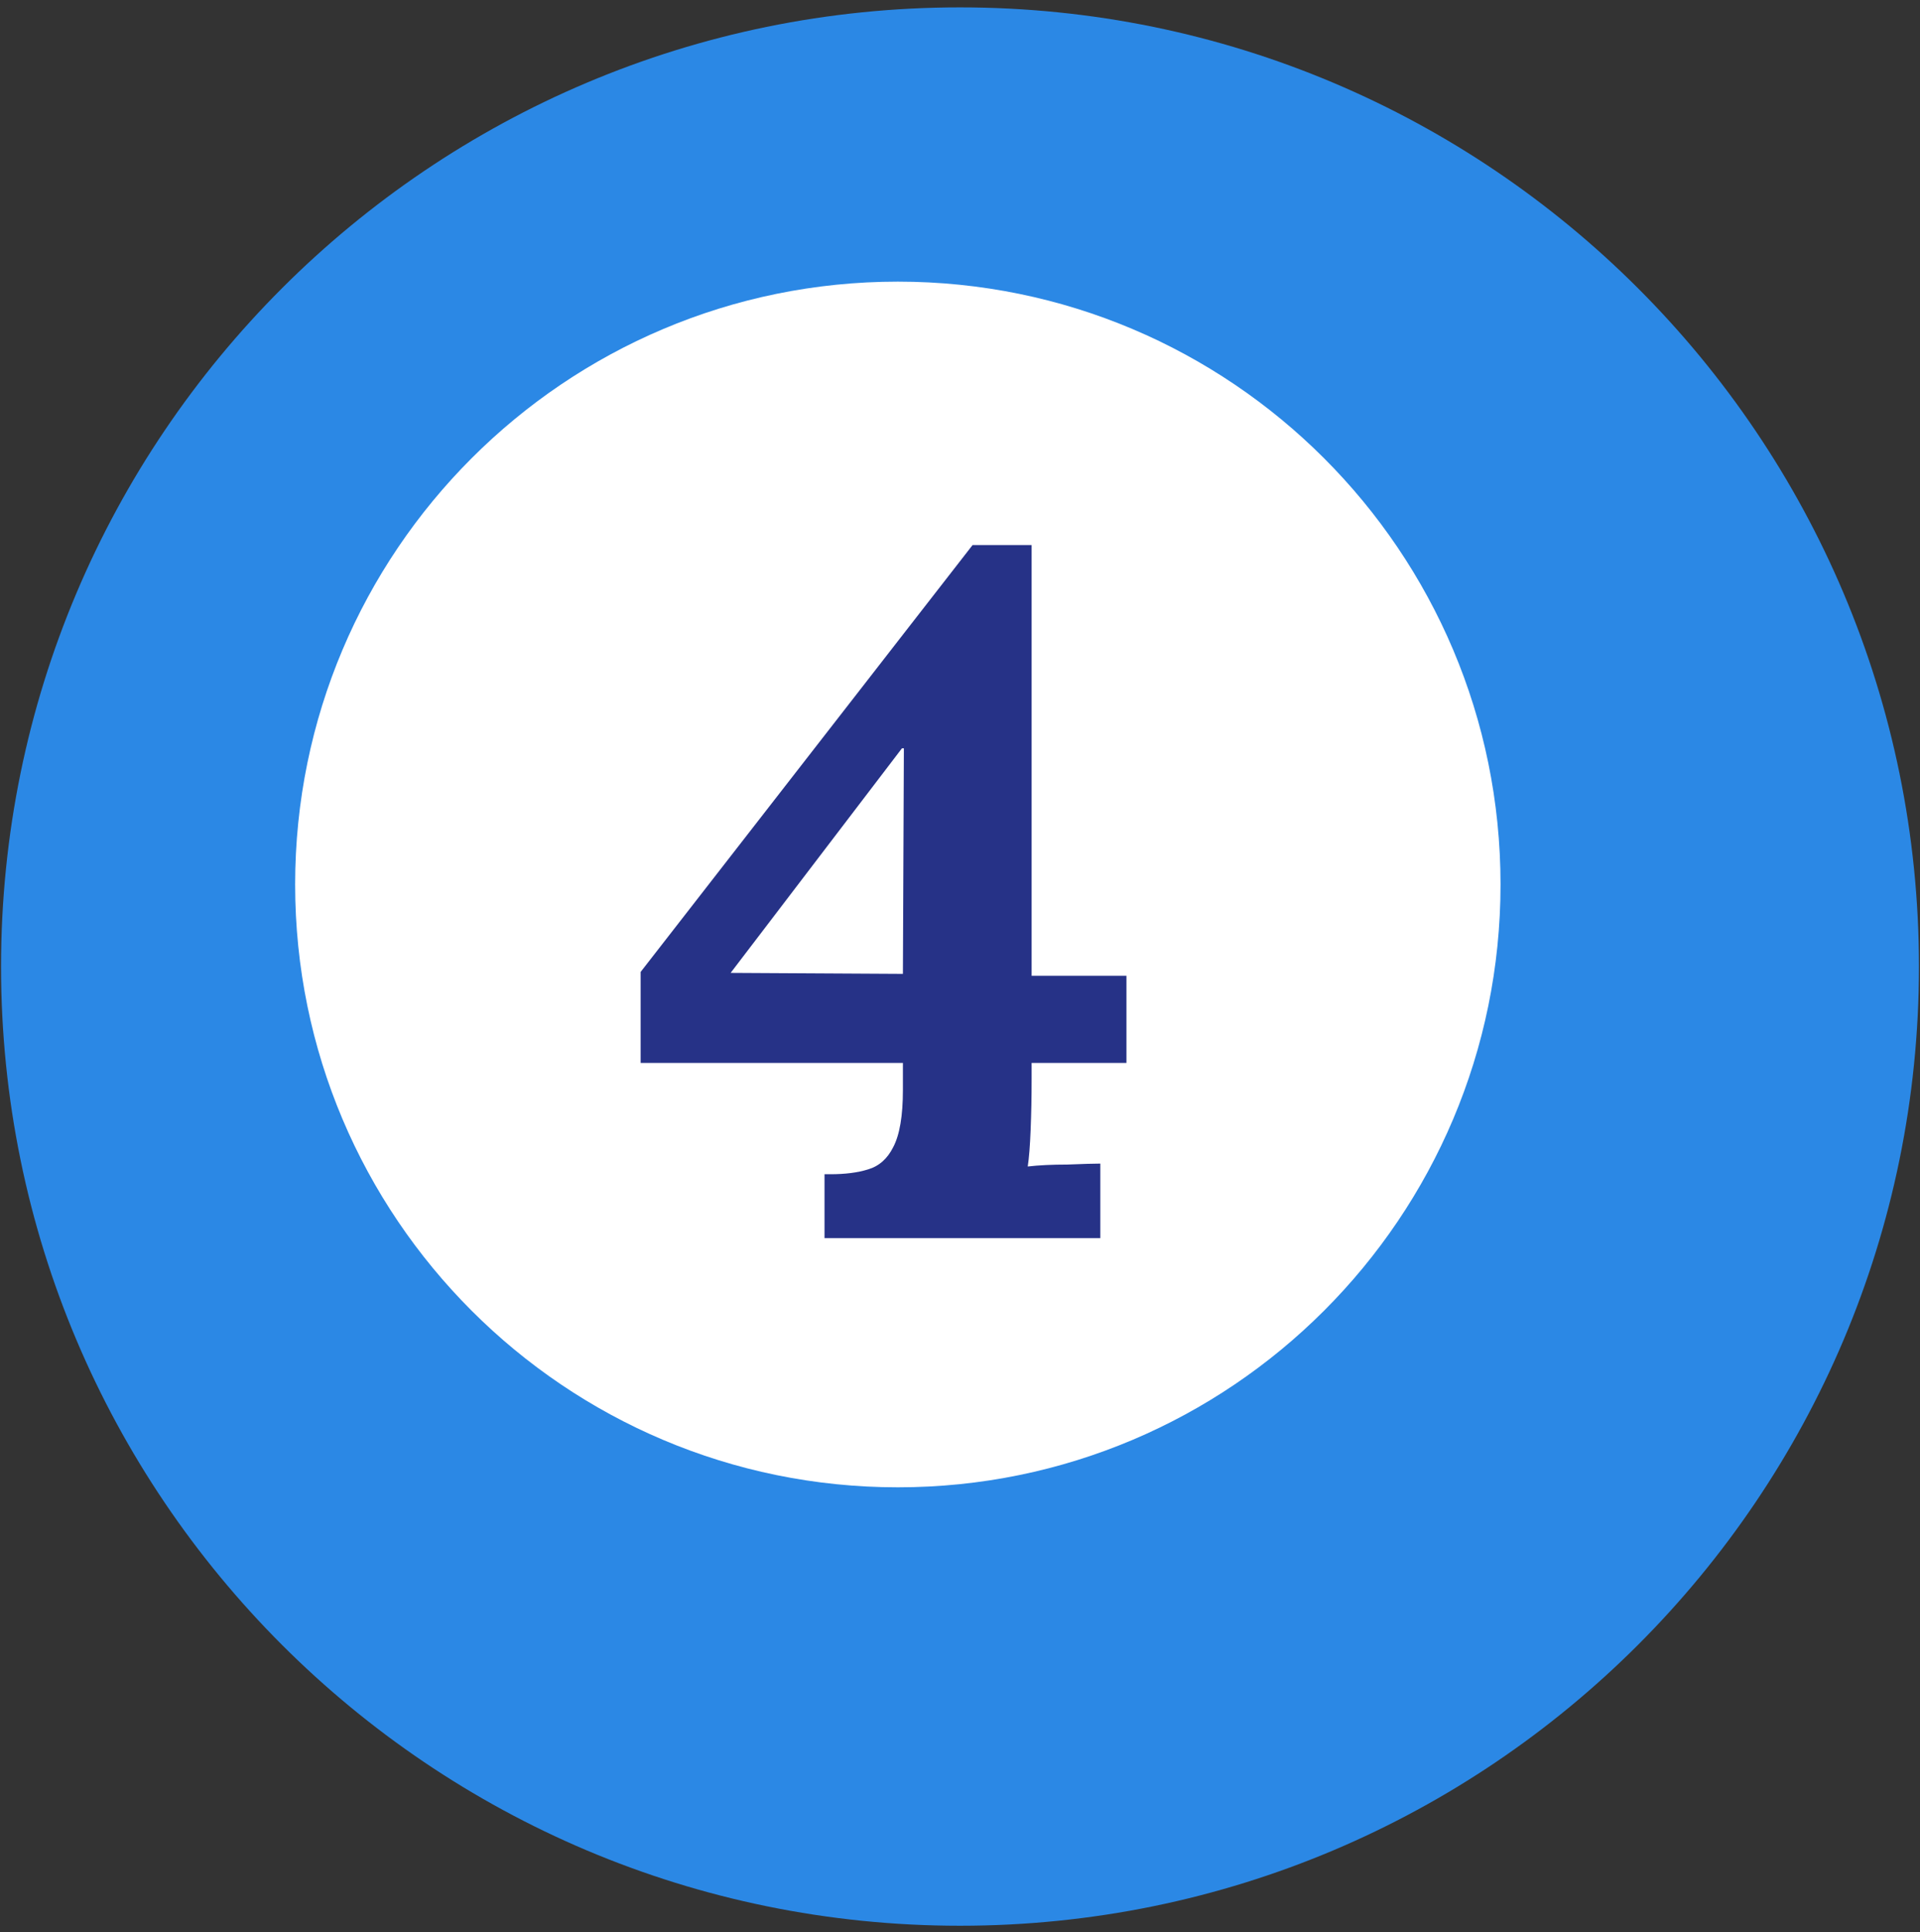
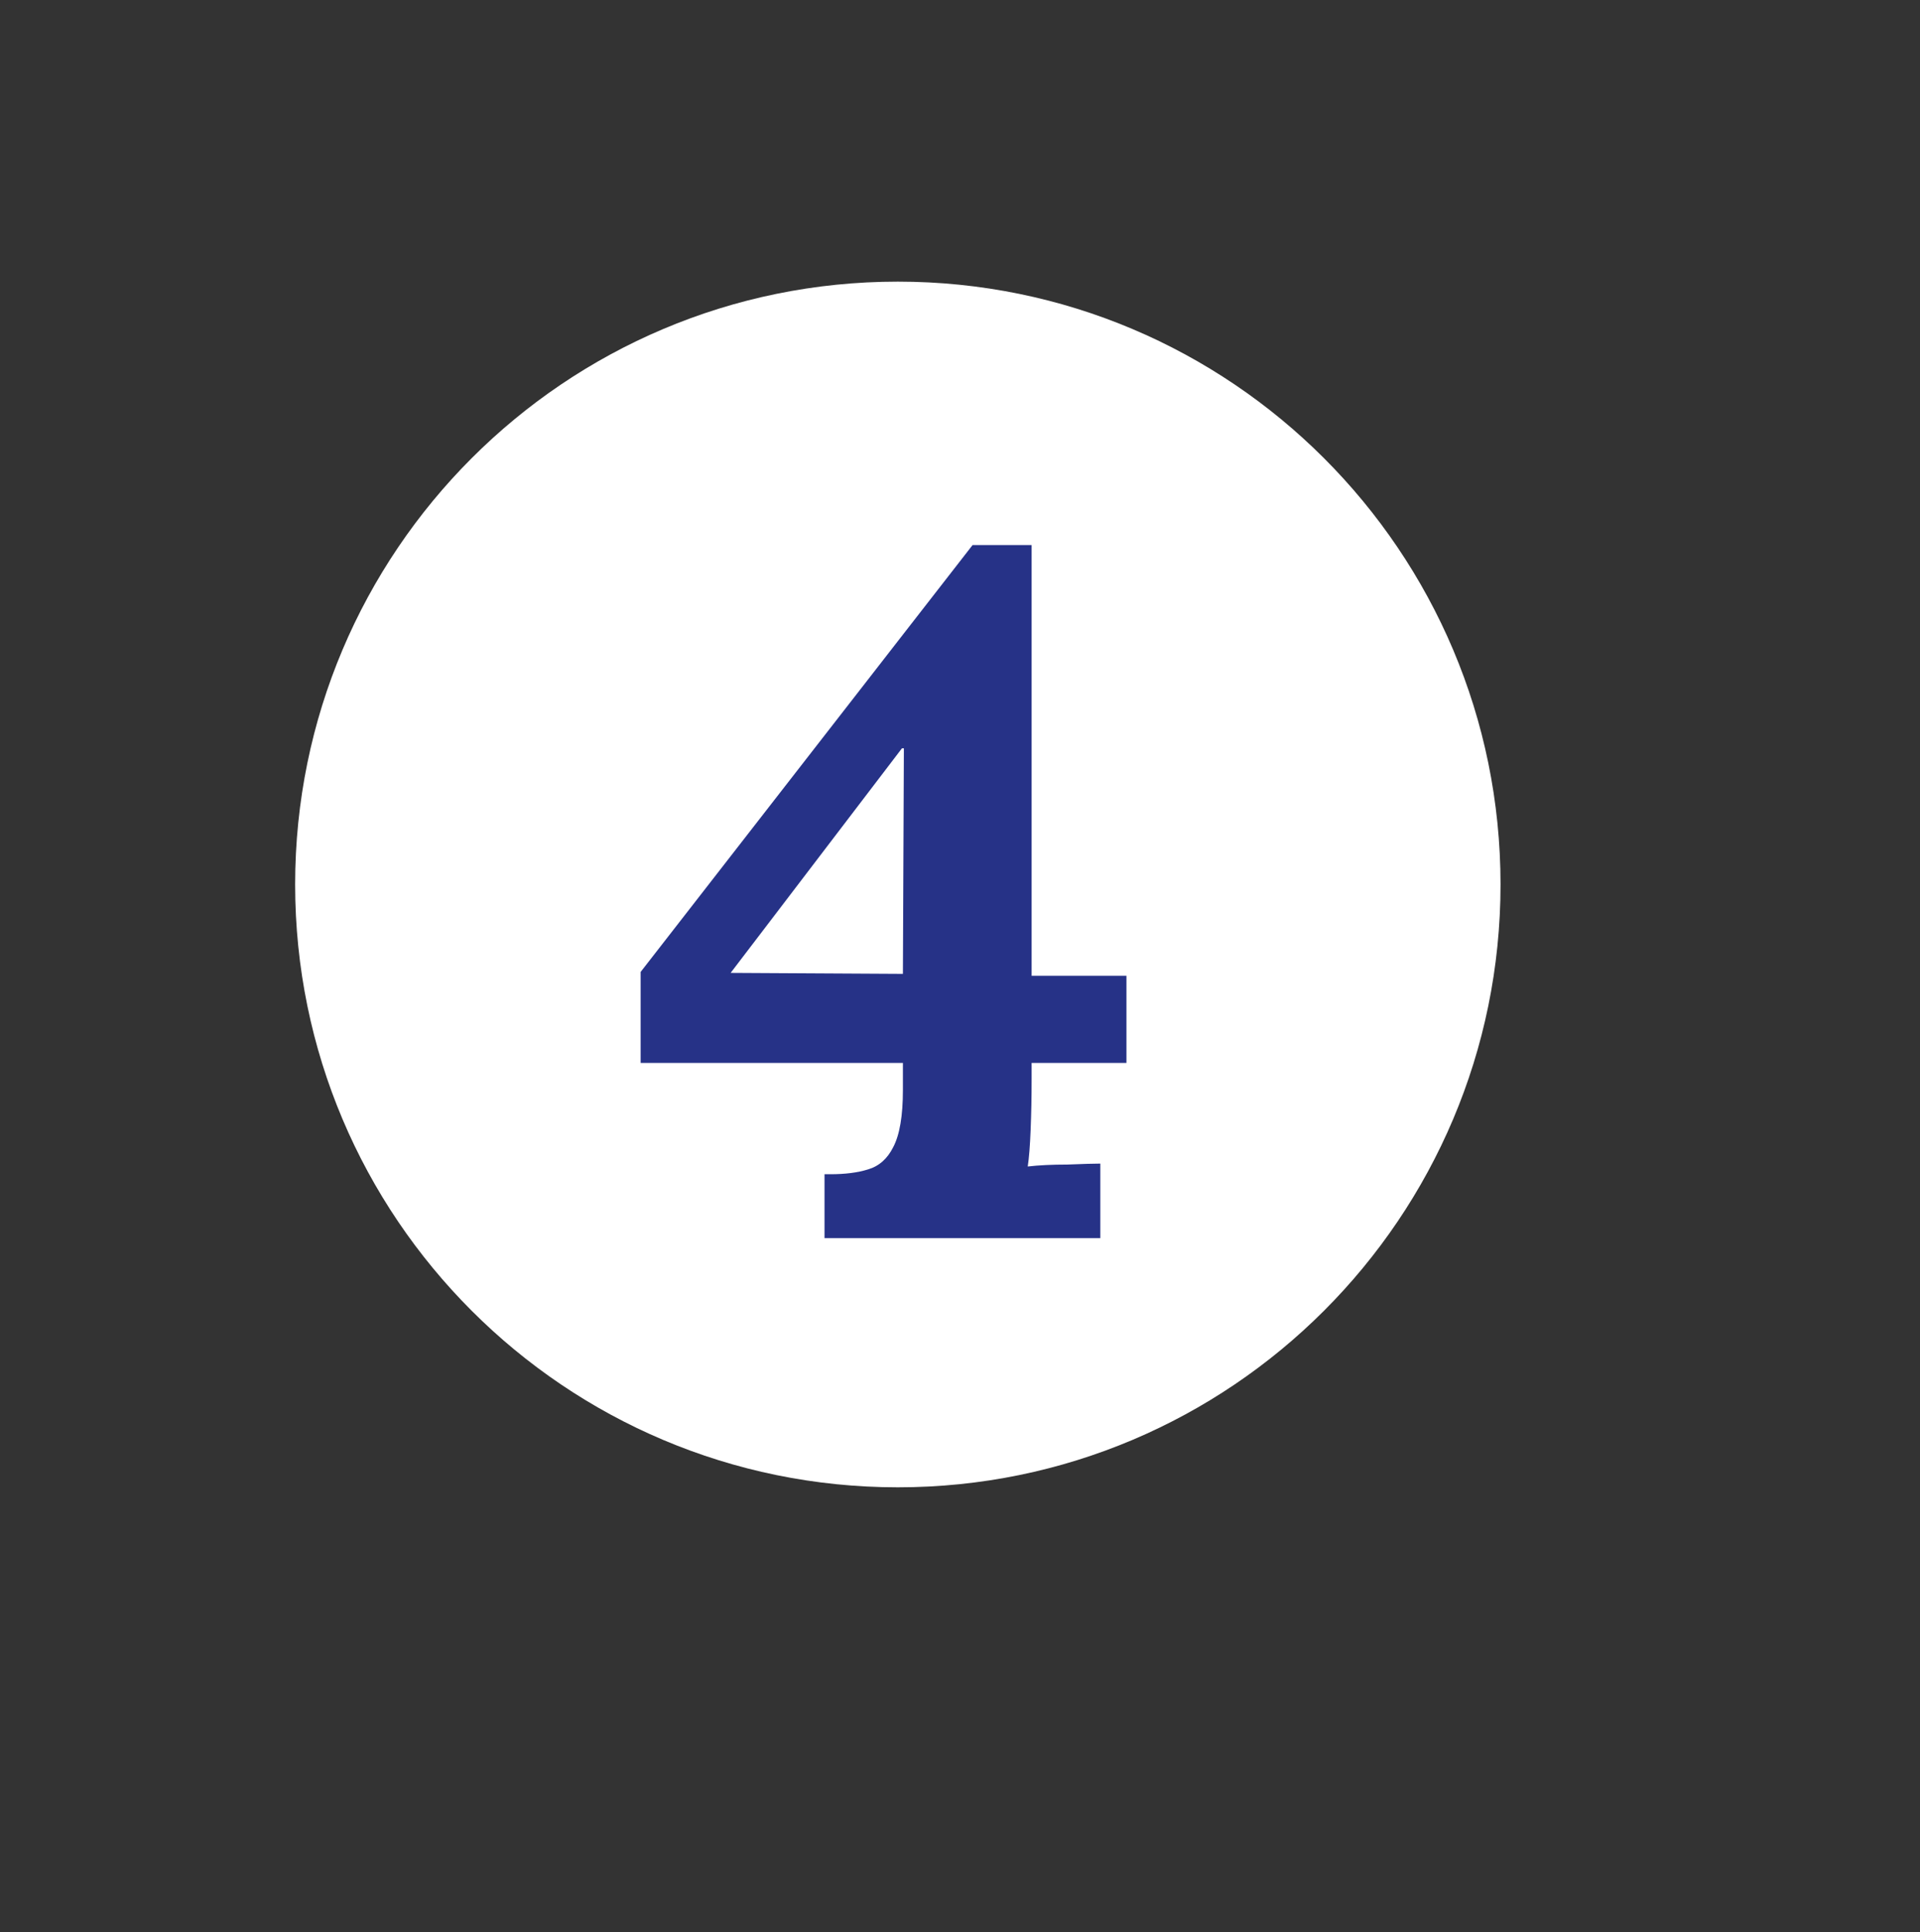
<svg xmlns="http://www.w3.org/2000/svg" width="164" height="165" viewBox="0 0 164 165" fill="none">
  <rect x="0" y="0" width="164" height="165" fill="#333333" stroke="none" />
-   <path d="M82 164.45C127.238 164.45 163.91 127.778 163.91 82.54C163.91 37.302 127.238 0.63 82 0.63C36.762 0.63 0.09 37.302 0.09 82.54C0.09 127.778 36.762 164.45 82 164.45Z" fill="#2B88E5" />
  <path d="M76.69 127.01C105.122 127.01 128.17 103.962 128.17 75.53C128.17 47.098 105.122 24.05 76.69 24.05C48.258 24.05 25.21 47.098 25.21 75.53C25.21 103.962 48.258 127.01 76.69 127.01Z" fill="white" />
-   <path d="M88.117 92.174C88.117 93.662 88.089 95.094 88.034 96.472C87.979 97.85 87.896 98.897 87.786 99.613C88.723 99.503 89.852 99.448 91.175 99.448C92.498 99.393 93.434 99.365 93.985 99.365V105.73H70.427V100.274H70.923C72.191 100.274 73.265 100.137 74.147 99.861C75.084 99.586 75.8 98.952 76.296 97.96C76.847 96.913 77.123 95.287 77.123 93.083V90.769H54.722V82.999L83.074 46.545H88.117V83.329H96.217V90.769H88.117V92.174ZM77.04 63.904L62.409 83.081L77.123 83.164L77.206 63.904H77.04Z" fill="#263287" />
+   <path d="M88.117 92.174C88.117 93.662 88.089 95.094 88.034 96.472C87.979 97.85 87.896 98.897 87.786 99.613C88.723 99.503 89.852 99.448 91.175 99.448C92.498 99.393 93.434 99.365 93.985 99.365V105.73H70.427V100.274H70.923C72.191 100.274 73.265 100.137 74.147 99.861C75.084 99.586 75.8 98.952 76.296 97.96C76.847 96.913 77.123 95.287 77.123 93.083V90.769H54.722V82.999L83.074 46.545H88.117V83.329H96.217V90.769H88.117V92.174ZM77.04 63.904L62.409 83.081L77.123 83.164L77.206 63.904Z" fill="#263287" />
</svg>